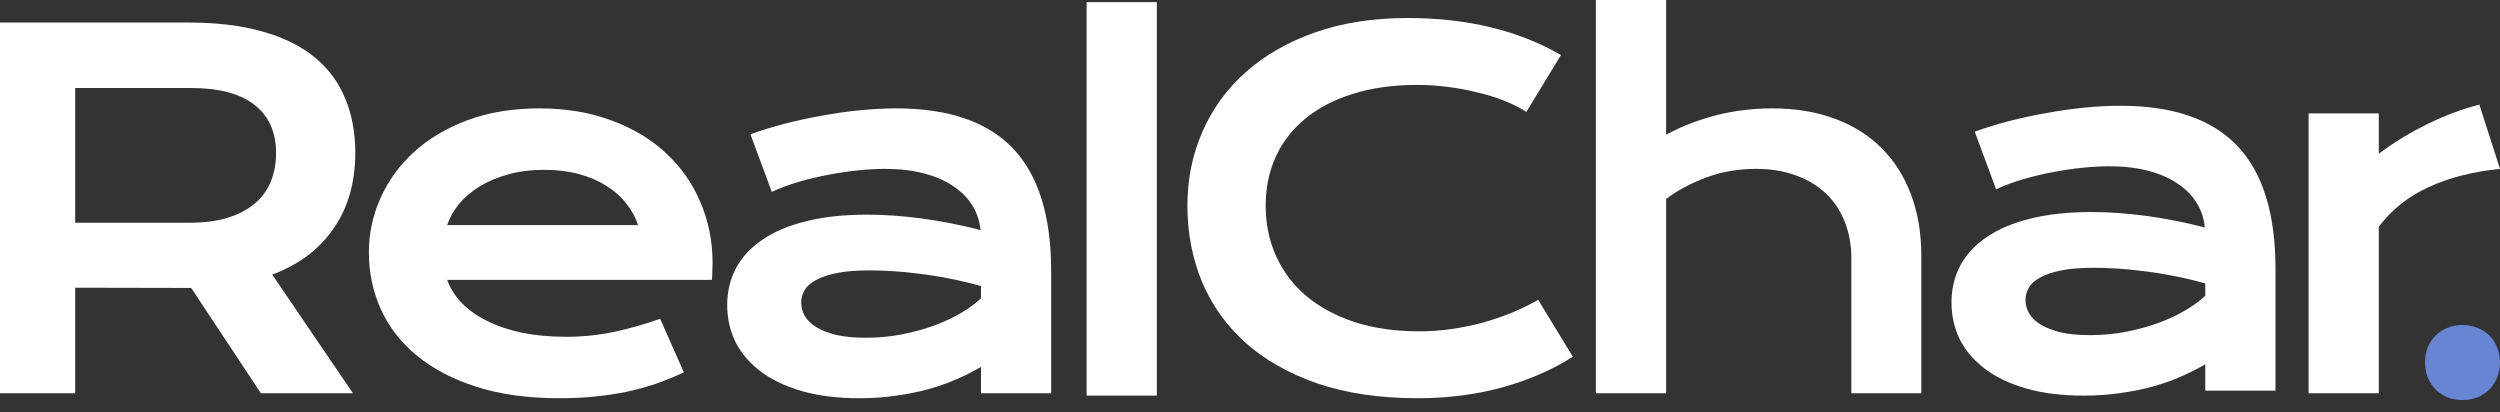
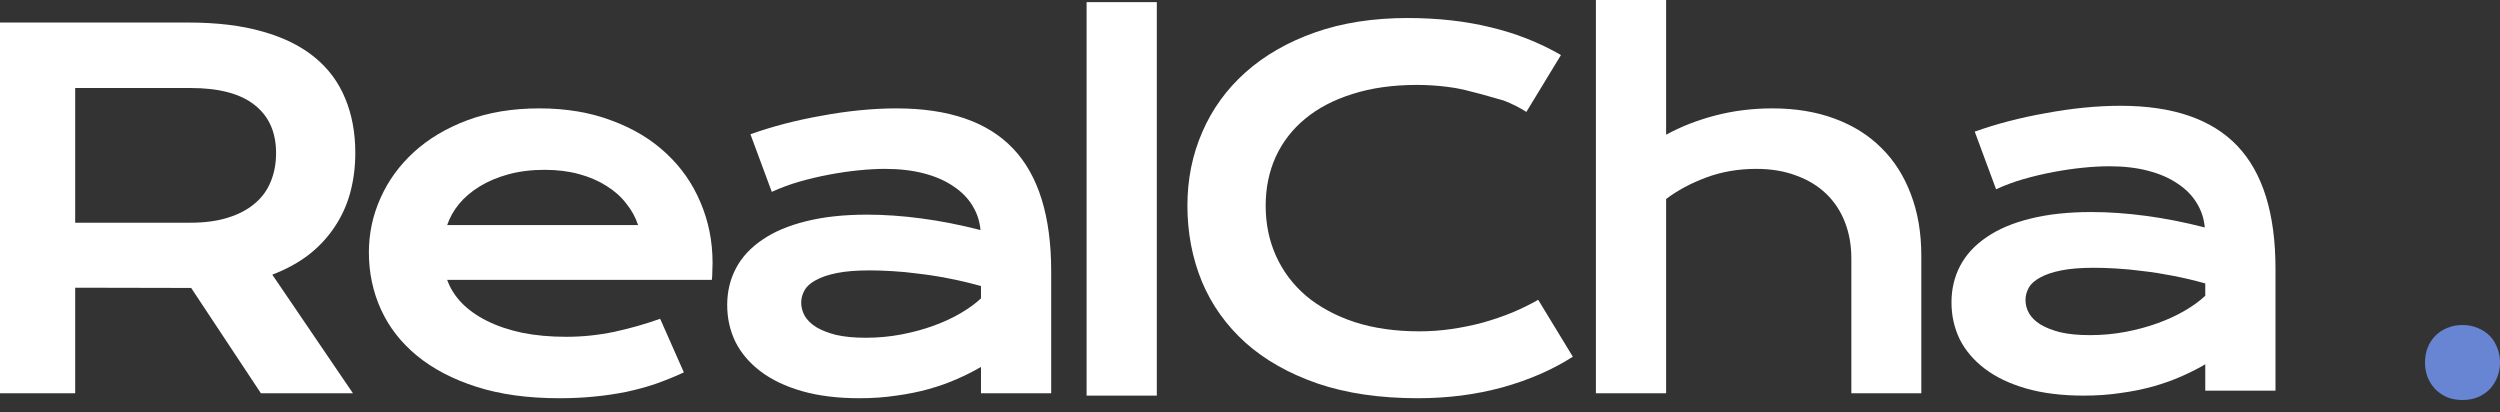
<svg xmlns="http://www.w3.org/2000/svg" width="200" height="33" viewBox="0 0 200 33" fill="none">
  <rect x="0" y="0" width="200" height="33" fill="#333333" stroke="none" />
  <path d="M0 1.803H15.085C17.362 1.803 19.335 2.043 21.005 2.524C22.674 2.992 24.06 3.675 25.16 4.573C26.261 5.471 27.077 6.565 27.608 7.855C28.152 9.146 28.424 10.607 28.424 12.239C28.424 13.339 28.291 14.389 28.025 15.388C27.76 16.375 27.349 17.286 26.792 18.121C26.248 18.956 25.559 19.702 24.724 20.36C23.889 21.005 22.909 21.542 21.783 21.973L28.234 31.46H20.872L15.293 23.035H15.123L6.015 23.016V31.46H0V1.803ZM15.236 17.817C16.375 17.817 17.368 17.684 18.215 17.419C19.076 17.153 19.79 16.78 20.36 16.299C20.942 15.818 21.372 15.236 21.65 14.553C21.941 13.858 22.086 13.086 22.086 12.239C22.086 10.581 21.517 9.304 20.379 8.406C19.24 7.495 17.526 7.04 15.236 7.04H6.015V17.817H15.236Z" fill="white" />
  <path d="M29.511 20.189C29.511 18.671 29.821 17.223 30.441 15.844C31.061 14.452 31.952 13.225 33.116 12.163C34.28 11.1 35.703 10.253 37.385 9.62C39.081 8.988 41.003 8.671 43.154 8.671C45.291 8.671 47.214 8.994 48.922 9.639C50.642 10.271 52.097 11.144 53.286 12.258C54.488 13.371 55.405 14.68 56.037 16.185C56.682 17.691 57.005 19.303 57.005 21.024C57.005 21.239 56.999 21.473 56.986 21.726C56.986 21.966 56.974 22.188 56.948 22.39H35.773C36.013 23.06 36.399 23.674 36.93 24.23C37.474 24.787 38.151 25.268 38.96 25.672C39.77 26.077 40.706 26.393 41.769 26.621C42.831 26.836 44.008 26.944 45.298 26.944C46.588 26.944 47.872 26.811 49.15 26.545C50.427 26.267 51.648 25.919 52.812 25.502L54.709 29.79C53.975 30.131 53.229 30.435 52.47 30.701C51.724 30.954 50.94 31.169 50.117 31.346C49.308 31.51 48.454 31.637 47.556 31.725C46.67 31.814 45.734 31.858 44.748 31.858C42.23 31.858 40.023 31.555 38.125 30.947C36.228 30.34 34.641 29.512 33.363 28.462C32.085 27.412 31.124 26.178 30.479 24.762C29.834 23.345 29.511 21.821 29.511 20.189ZM51.047 18.007C50.845 17.387 50.529 16.811 50.098 16.28C49.681 15.736 49.156 15.268 48.523 14.876C47.891 14.471 47.157 14.155 46.322 13.927C45.488 13.7 44.571 13.586 43.571 13.586C42.509 13.586 41.541 13.706 40.668 13.946C39.795 14.187 39.03 14.509 38.372 14.914C37.714 15.319 37.164 15.787 36.721 16.318C36.291 16.849 35.975 17.412 35.773 18.007H51.047Z" fill="white" />
  <path d="M58.176 24.401C58.176 23.326 58.41 22.346 58.878 21.46C59.346 20.575 60.048 19.816 60.984 19.183C61.92 18.538 63.084 18.045 64.476 17.703C65.88 17.349 67.511 17.172 69.371 17.172C70.75 17.172 72.198 17.273 73.716 17.476C75.247 17.678 76.822 17.988 78.441 18.405C78.378 17.697 78.162 17.045 77.796 16.451C77.429 15.844 76.916 15.325 76.259 14.895C75.614 14.452 74.829 14.111 73.906 13.87C72.995 13.63 71.958 13.51 70.794 13.51C70.162 13.51 69.466 13.548 68.707 13.624C67.948 13.7 67.164 13.813 66.354 13.965C65.544 14.117 64.741 14.307 63.944 14.534C63.16 14.762 62.426 15.034 61.743 15.35L60.035 10.74C60.883 10.436 61.788 10.158 62.749 9.905C63.723 9.652 64.716 9.437 65.728 9.26C66.74 9.07 67.752 8.924 68.764 8.823C69.776 8.722 70.756 8.671 71.705 8.671C75.892 8.671 79.004 9.74 81.04 11.878C83.077 14.016 84.095 17.292 84.095 21.707V31.46H78.479V29.354C77.897 29.695 77.258 30.018 76.562 30.321C75.879 30.625 75.133 30.89 74.323 31.118C73.514 31.346 72.641 31.523 71.705 31.649C70.781 31.789 69.801 31.858 68.764 31.858C67.018 31.858 65.481 31.668 64.153 31.289C62.837 30.91 61.737 30.384 60.851 29.714C59.966 29.044 59.295 28.259 58.84 27.361C58.397 26.451 58.176 25.464 58.176 24.401ZM64.096 24.212C64.096 24.578 64.191 24.933 64.381 25.274C64.57 25.603 64.874 25.9 65.291 26.166C65.709 26.419 66.24 26.628 66.885 26.792C67.543 26.944 68.334 27.02 69.257 27.02C70.244 27.02 71.199 26.931 72.122 26.754C73.046 26.577 73.906 26.343 74.703 26.052C75.5 25.761 76.221 25.426 76.866 25.046C77.511 24.667 78.049 24.275 78.479 23.87V22.883C77.619 22.643 76.765 22.441 75.917 22.276C75.082 22.112 74.279 21.985 73.507 21.897C72.749 21.795 72.027 21.726 71.344 21.688C70.674 21.65 70.086 21.631 69.58 21.631C68.53 21.631 67.657 21.701 66.961 21.84C66.266 21.979 65.703 22.169 65.272 22.409C64.842 22.637 64.539 22.909 64.362 23.225C64.185 23.541 64.096 23.87 64.096 24.212Z" fill="white" />
  <path d="M86.928 0.171H92.545V31.649H86.928V0.171Z" fill="white" />
-   <path d="M94.993 16.451C94.993 14.338 95.391 12.371 96.188 10.55C96.985 8.716 98.136 7.128 99.641 5.787C101.159 4.434 103.006 3.371 105.182 2.6C107.37 1.828 109.843 1.442 112.601 1.442C115.017 1.442 117.231 1.689 119.242 2.182C121.266 2.663 123.144 3.403 124.877 4.402L122.107 8.956C121.588 8.614 120.988 8.311 120.304 8.045C119.634 7.78 118.913 7.558 118.141 7.381C117.382 7.191 116.592 7.046 115.77 6.945C114.96 6.843 114.157 6.793 113.36 6.793C111.437 6.793 109.723 7.033 108.218 7.514C106.712 7.982 105.441 8.646 104.404 9.506C103.379 10.354 102.595 11.372 102.051 12.561C101.52 13.738 101.254 15.034 101.254 16.451C101.254 17.918 101.532 19.265 102.089 20.492C102.646 21.72 103.449 22.782 104.499 23.68C105.561 24.566 106.852 25.261 108.37 25.767C109.9 26.261 111.627 26.507 113.55 26.507C114.422 26.507 115.289 26.444 116.149 26.318C117.009 26.191 117.838 26.02 118.635 25.805C119.444 25.578 120.222 25.312 120.969 25.008C121.715 24.692 122.411 24.351 123.056 23.984L125.826 28.538C124.207 29.575 122.335 30.391 120.21 30.985C118.084 31.567 115.827 31.858 113.436 31.858C110.387 31.858 107.712 31.466 105.41 30.682C103.107 29.885 101.185 28.797 99.641 27.418C98.098 26.027 96.934 24.395 96.15 22.523C95.378 20.638 94.993 18.614 94.993 16.451Z" fill="white" />
+   <path d="M94.993 16.451C94.993 14.338 95.391 12.371 96.188 10.55C96.985 8.716 98.136 7.128 99.641 5.787C101.159 4.434 103.006 3.371 105.182 2.6C107.37 1.828 109.843 1.442 112.601 1.442C115.017 1.442 117.231 1.689 119.242 2.182C121.266 2.663 123.144 3.403 124.877 4.402L122.107 8.956C121.588 8.614 120.988 8.311 120.304 8.045C117.382 7.191 116.592 7.046 115.77 6.945C114.96 6.843 114.157 6.793 113.36 6.793C111.437 6.793 109.723 7.033 108.218 7.514C106.712 7.982 105.441 8.646 104.404 9.506C103.379 10.354 102.595 11.372 102.051 12.561C101.52 13.738 101.254 15.034 101.254 16.451C101.254 17.918 101.532 19.265 102.089 20.492C102.646 21.72 103.449 22.782 104.499 23.68C105.561 24.566 106.852 25.261 108.37 25.767C109.9 26.261 111.627 26.507 113.55 26.507C114.422 26.507 115.289 26.444 116.149 26.318C117.009 26.191 117.838 26.02 118.635 25.805C119.444 25.578 120.222 25.312 120.969 25.008C121.715 24.692 122.411 24.351 123.056 23.984L125.826 28.538C124.207 29.575 122.335 30.391 120.21 30.985C118.084 31.567 115.827 31.858 113.436 31.858C110.387 31.858 107.712 31.466 105.41 30.682C103.107 29.885 101.185 28.797 99.641 27.418C98.098 26.027 96.934 24.395 96.15 22.523C95.378 20.638 94.993 18.614 94.993 16.451Z" fill="white" />
  <path d="M127.672 0H133.289V10.777C134.465 10.132 135.774 9.62 137.216 9.241C138.671 8.861 140.195 8.671 141.789 8.671C143.636 8.671 145.293 8.943 146.76 9.487C148.24 10.031 149.493 10.816 150.517 11.84C151.542 12.852 152.326 14.085 152.87 15.54C153.427 16.995 153.705 18.633 153.705 20.454V31.46H148.108V20.682C148.108 19.62 147.937 18.652 147.595 17.779C147.254 16.894 146.754 16.135 146.096 15.502C145.439 14.87 144.635 14.383 143.687 14.041C142.751 13.687 141.688 13.51 140.499 13.51C139.069 13.51 137.741 13.738 136.514 14.193C135.287 14.648 134.212 15.224 133.289 15.92V31.46H127.672V0Z" fill="white" />
  <path d="M156.119 24.192C156.119 23.117 156.353 22.137 156.821 21.251C157.289 20.366 157.992 19.607 158.928 18.974C159.864 18.329 161.027 17.836 162.419 17.494C163.823 17.14 165.455 16.963 167.314 16.963C168.693 16.963 170.141 17.064 171.659 17.267C173.19 17.469 174.765 17.779 176.384 18.197C176.321 17.488 176.106 16.837 175.739 16.242C175.372 15.635 174.86 15.116 174.202 14.686C173.557 14.243 172.773 13.902 171.849 13.662C170.938 13.421 169.901 13.301 168.737 13.301C168.105 13.301 167.409 13.339 166.65 13.415C165.891 13.491 165.107 13.605 164.297 13.757C163.488 13.908 162.685 14.098 161.888 14.326C161.103 14.553 160.37 14.825 159.687 15.142L157.979 10.531C158.826 10.227 159.731 9.949 160.692 9.696C161.666 9.443 162.659 9.228 163.671 9.051C164.683 8.861 165.695 8.716 166.707 8.614C167.719 8.513 168.699 8.463 169.648 8.463C173.835 8.463 176.947 9.532 178.984 11.669C181.02 13.807 182.039 17.083 182.039 21.498V31.251H176.422V29.145C175.84 29.486 175.201 29.809 174.506 30.113C173.823 30.416 173.076 30.682 172.267 30.91C171.457 31.137 170.584 31.314 169.648 31.441C168.725 31.58 167.744 31.649 166.707 31.649C164.961 31.649 163.425 31.46 162.096 31.08C160.781 30.701 159.68 30.176 158.795 29.505C157.909 28.835 157.239 28.051 156.783 27.152C156.341 26.242 156.119 25.255 156.119 24.192ZM162.039 24.003C162.039 24.37 162.134 24.724 162.324 25.065C162.514 25.394 162.817 25.692 163.235 25.957C163.652 26.21 164.184 26.419 164.829 26.583C165.486 26.735 166.277 26.811 167.2 26.811C168.187 26.811 169.142 26.722 170.066 26.545C170.989 26.368 171.849 26.134 172.646 25.843C173.443 25.552 174.164 25.217 174.809 24.838C175.454 24.458 175.992 24.066 176.422 23.661V22.674C175.562 22.434 174.708 22.232 173.861 22.067C173.026 21.903 172.222 21.776 171.451 21.688C170.692 21.587 169.971 21.517 169.288 21.479C168.617 21.441 168.029 21.422 167.523 21.422C166.473 21.422 165.6 21.492 164.905 21.631C164.209 21.77 163.646 21.96 163.216 22.2C162.786 22.428 162.482 22.7 162.305 23.016C162.128 23.332 162.039 23.661 162.039 24.003Z" fill="white" />
-   <path d="M184.688 9.07H190.304V12.296C191.544 11.372 192.853 10.575 194.232 9.905C195.611 9.234 196.983 8.722 198.349 8.368L200 13.51C197.837 13.725 195.933 14.212 194.289 14.971C192.657 15.717 191.329 16.773 190.304 18.14V31.46H184.688V9.07Z" fill="white" />
  <path d="M195.745 31.771C196.119 31.924 196.535 32 196.992 32C197.46 32 197.875 31.924 198.239 31.771C198.613 31.605 198.93 31.389 199.19 31.121C199.449 30.841 199.647 30.522 199.782 30.166C199.927 29.796 200 29.408 200 29C200 28.58 199.927 28.191 199.782 27.834C199.647 27.465 199.449 27.146 199.19 26.879C198.93 26.611 198.613 26.401 198.239 26.248C197.875 26.083 197.46 26 196.992 26C196.535 26 196.119 26.083 195.745 26.248C195.382 26.401 195.07 26.611 194.81 26.879C194.551 27.146 194.348 27.465 194.203 27.834C194.068 28.191 194 28.58 194 29C194 29.408 194.068 29.796 194.203 30.166C194.348 30.522 194.551 30.841 194.81 31.121C195.07 31.389 195.382 31.605 195.745 31.771Z" fill="#6785D3" />
</svg>